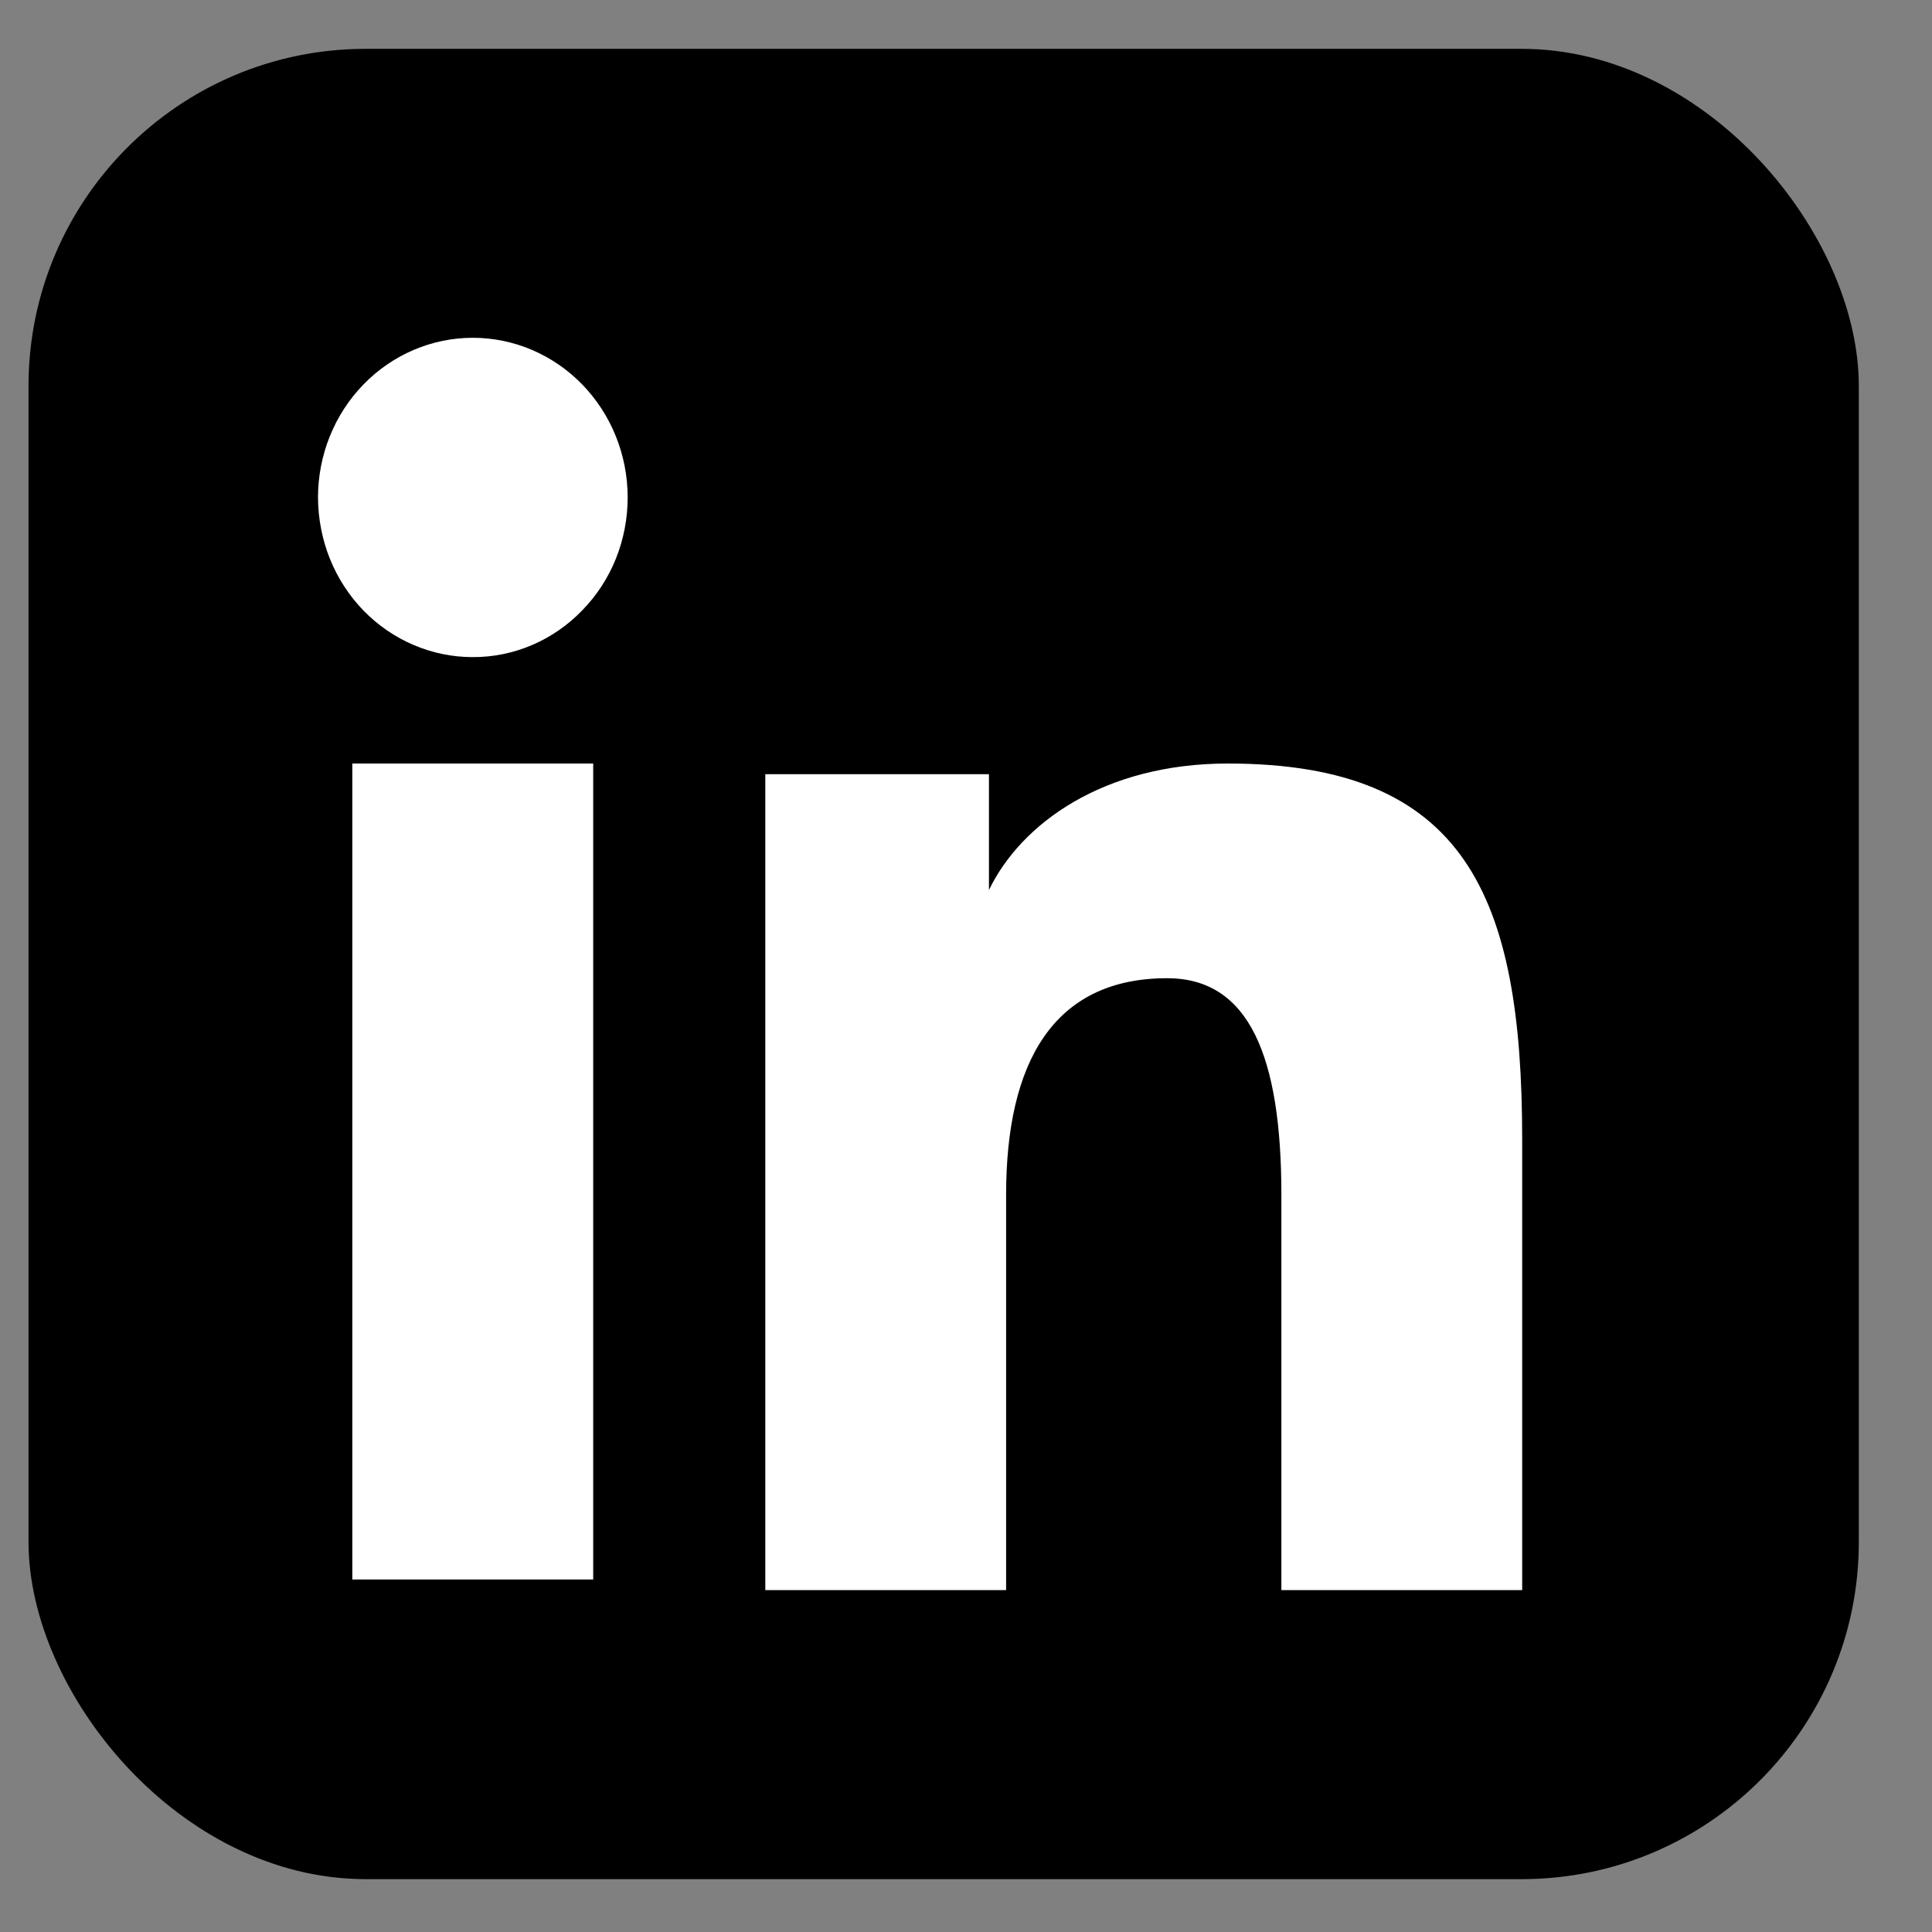
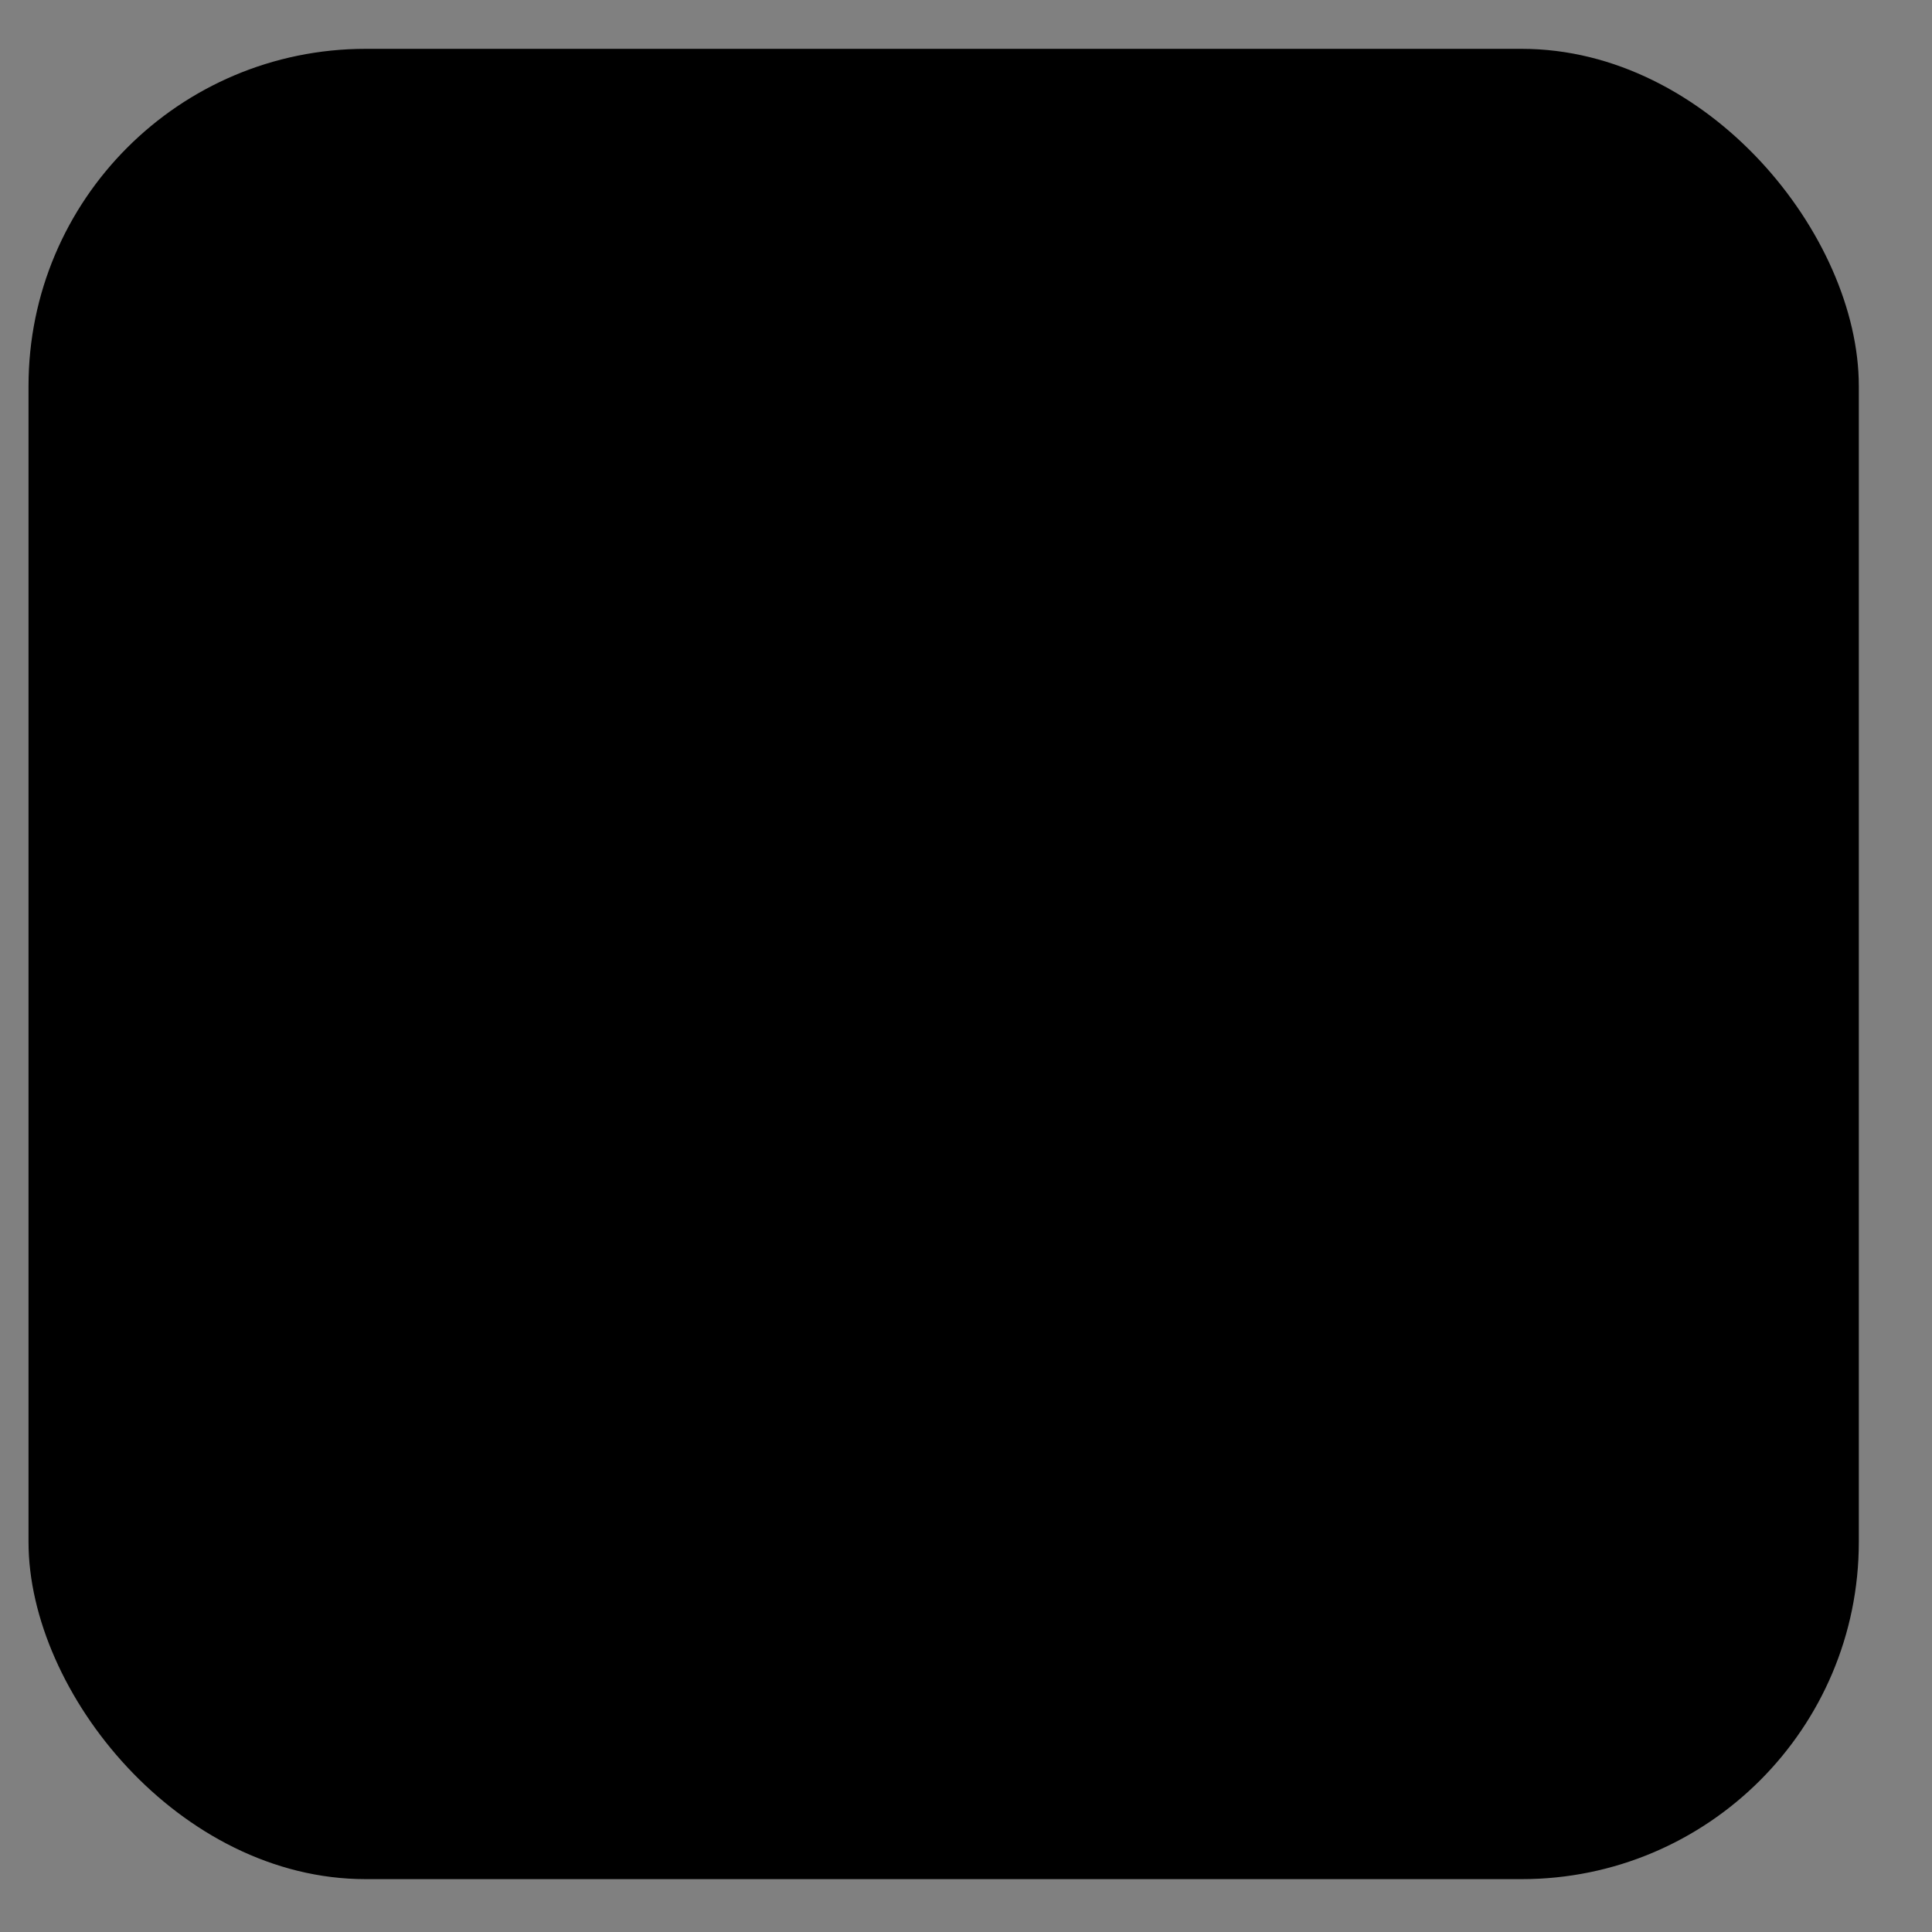
<svg xmlns="http://www.w3.org/2000/svg" width="25" height="25" viewBox="0 0 25 25" fill="none">
  <rect x="0" y="0" width="25" height="25" fill="#808080" stroke="none" />
  <rect x="0.369" y="0.632" width="23.684" height="23.684" rx="4.363" fill="black" />
-   <path fill-rule="evenodd" clip-rule="evenodd" d="M9.903 10.018H12.797V11.517C13.213 10.655 14.282 9.88 15.888 9.88C18.966 9.88 19.697 11.596 19.697 14.745V20.576H16.581V15.462C16.581 13.669 16.164 12.658 15.103 12.658C13.631 12.658 13.019 13.747 13.019 15.461V20.576H9.903V10.018ZM4.559 20.439H7.676V9.88H4.559V20.439ZM8.122 6.437C8.122 6.709 8.07 6.978 7.97 7.229C7.869 7.479 7.721 7.707 7.535 7.897C7.159 8.287 6.649 8.505 6.117 8.503C5.587 8.503 5.078 8.286 4.701 7.898C4.516 7.707 4.369 7.479 4.268 7.229C4.168 6.978 4.116 6.709 4.115 6.437C4.115 5.889 4.326 5.364 4.702 4.976C5.079 4.588 5.588 4.371 6.118 4.371C6.65 4.371 7.159 4.589 7.535 4.976C7.911 5.364 8.122 5.889 8.122 6.437Z" fill="white" />
</svg>